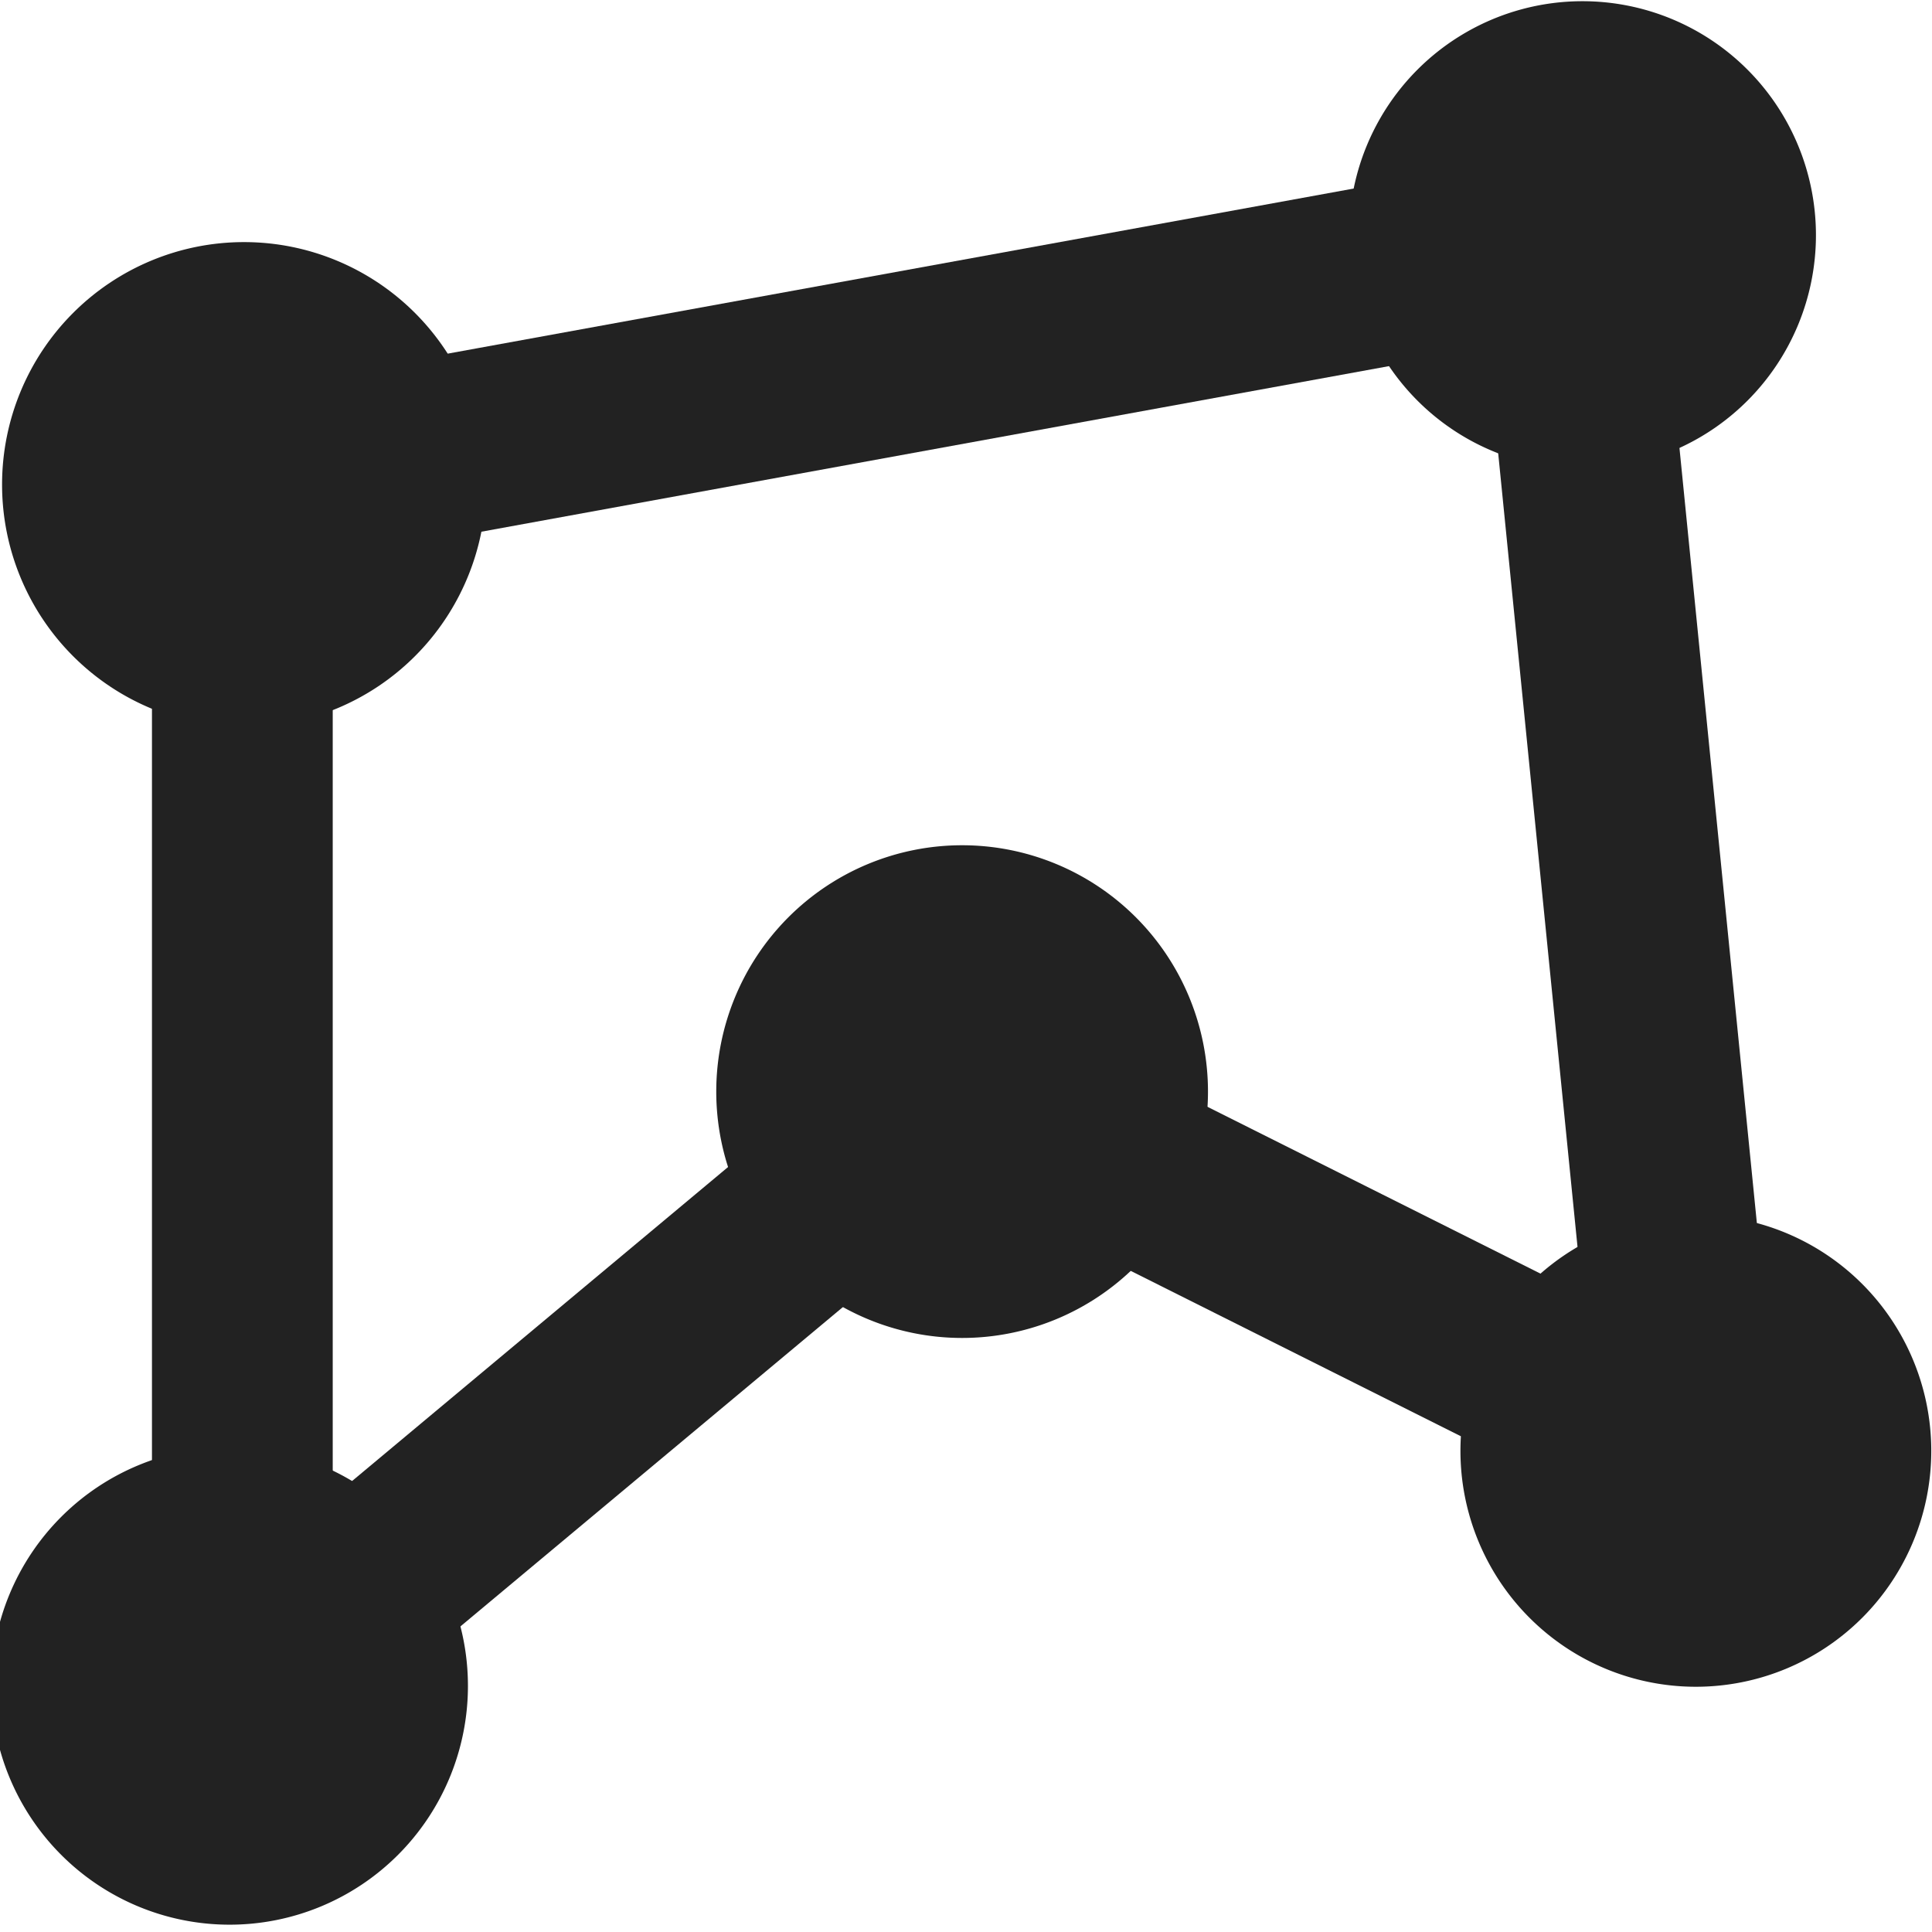
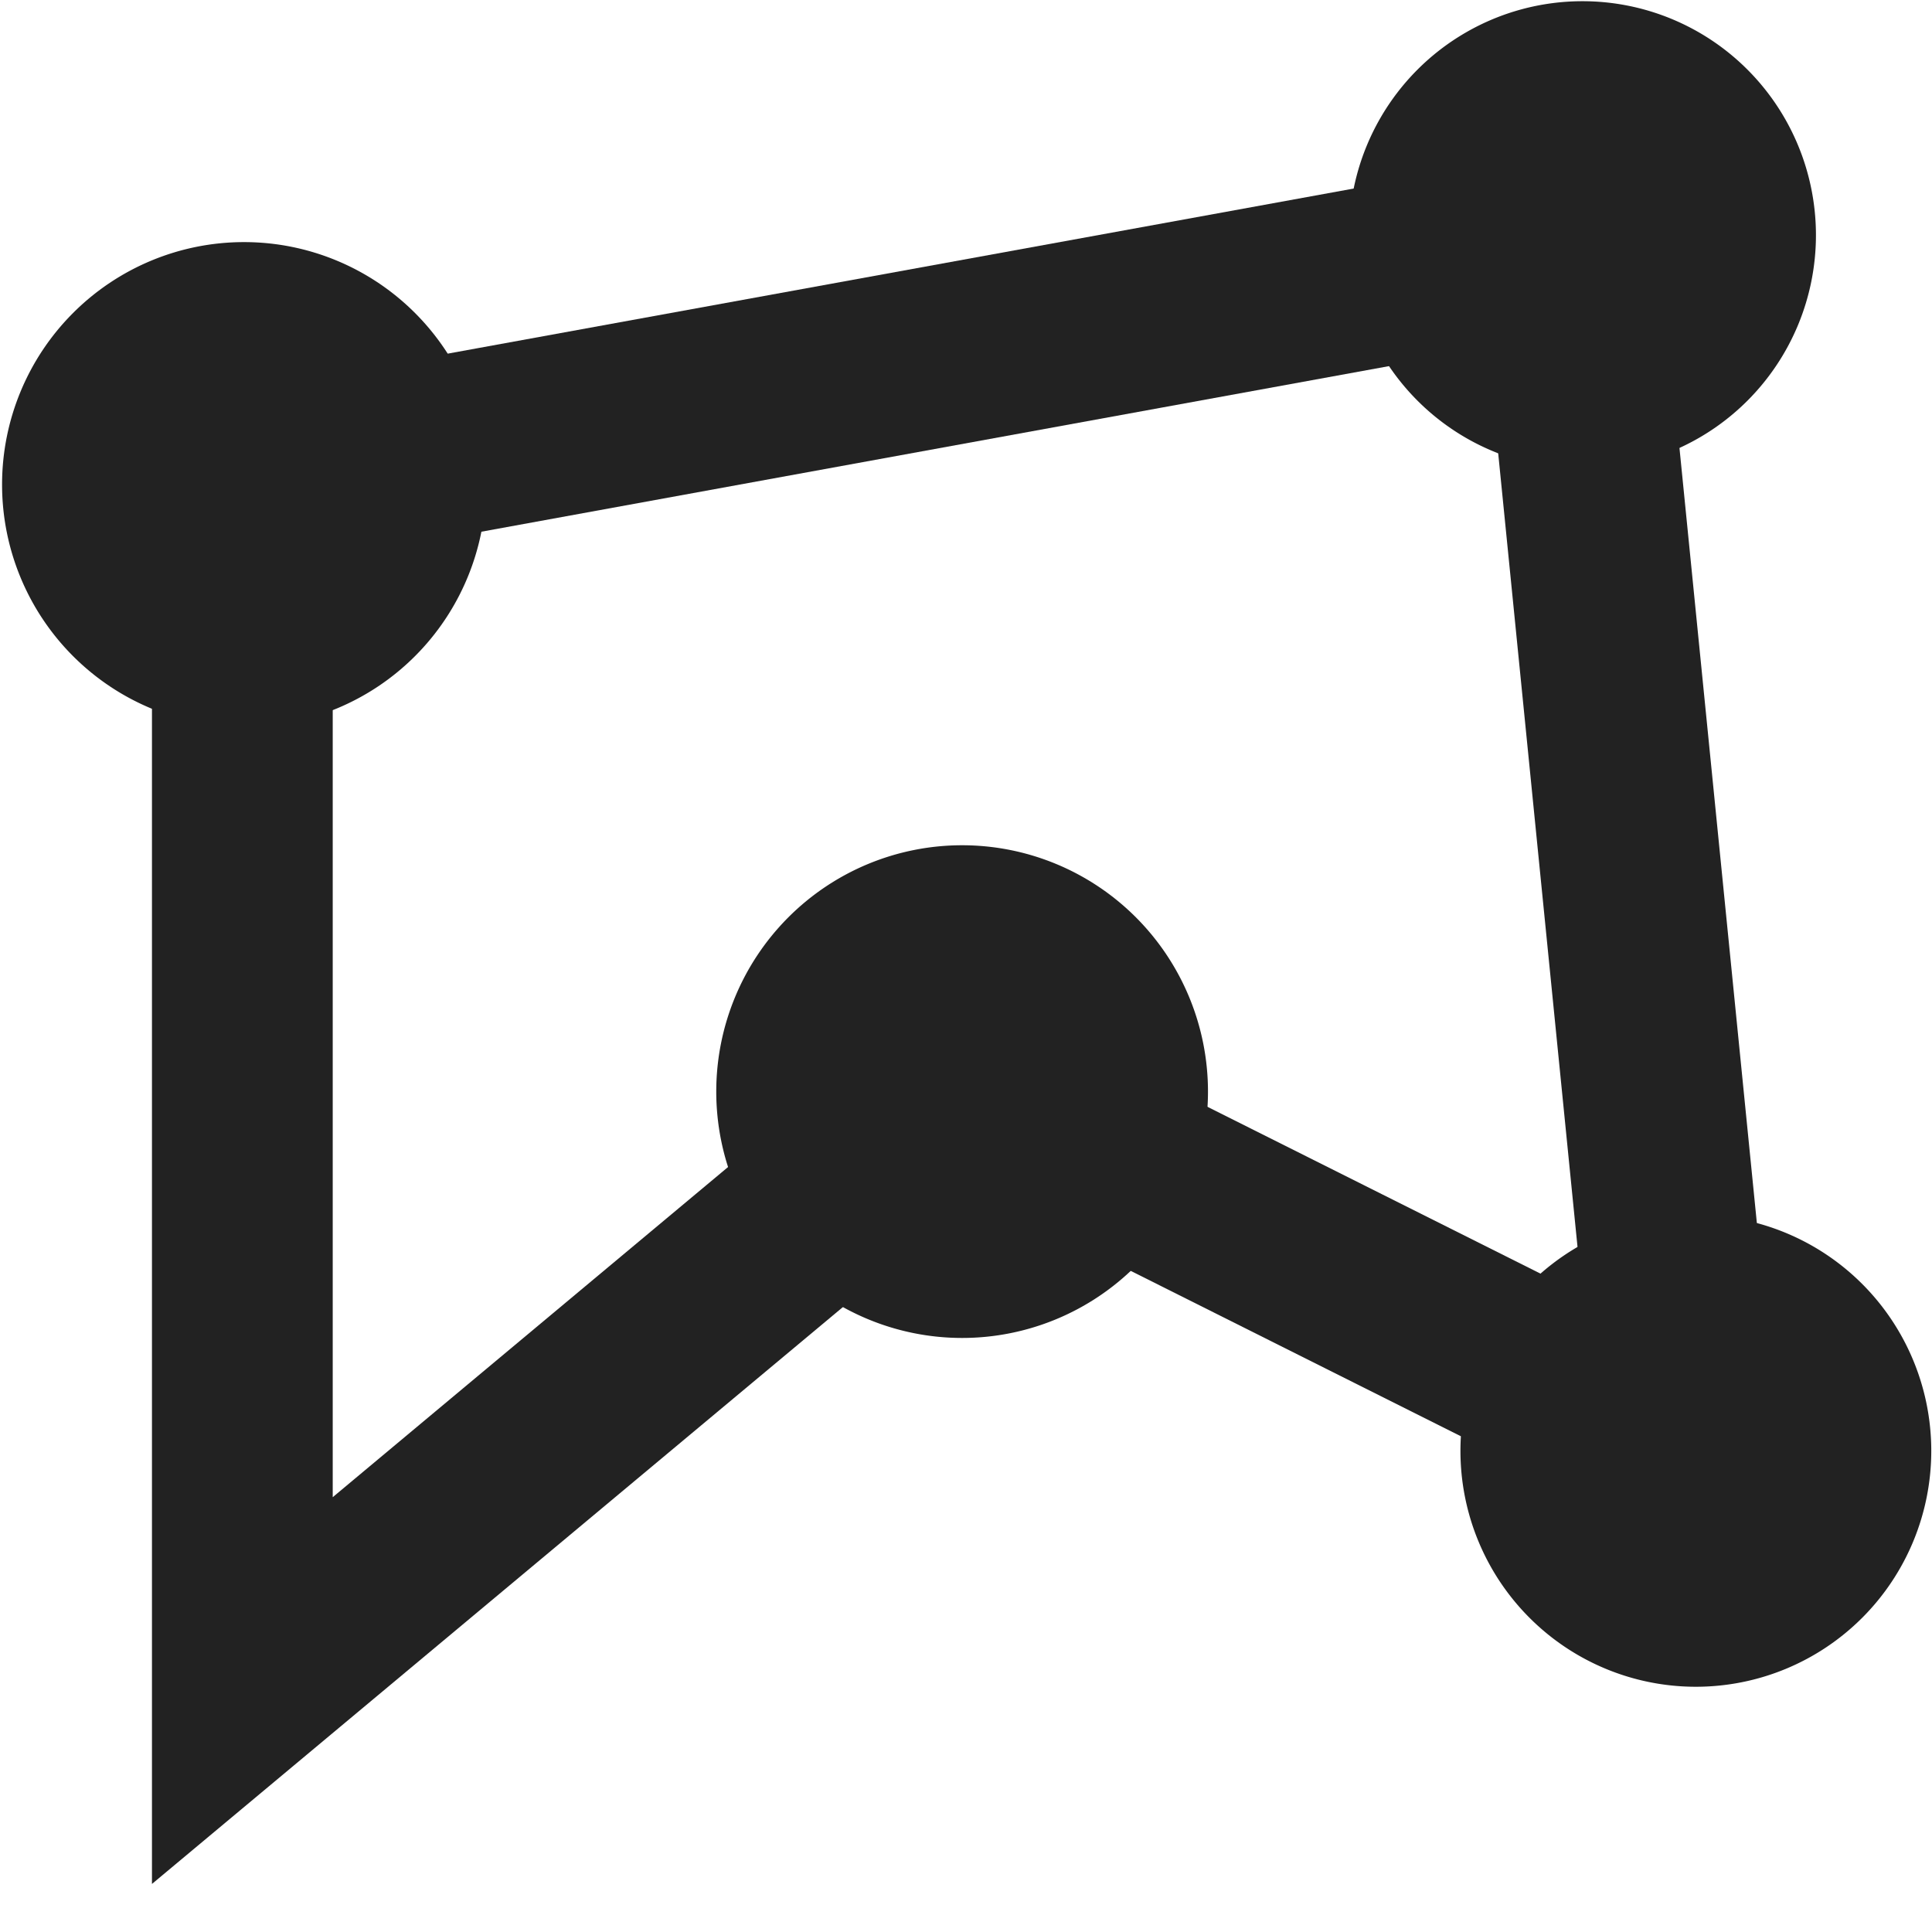
<svg xmlns="http://www.w3.org/2000/svg" xmlns:ns1="http://www.inkscape.org/namespaces/inkscape" xmlns:ns2="http://sodipodi.sourceforge.net/DTD/sodipodi-0.dtd" xmlns:ns3="http://www.openswatchbook.org/uri/2009/osb" xmlns:xlink="http://www.w3.org/1999/xlink" viewBox="0 0 16 16" id="svg7384" height="16" width="16" version="1.1" ns1:version="0.92.2 2405546, 2018-03-11" ns2:docname="gimp-tool-cage-symbolic.svg">
  <ns2:namedview pagecolor="#000000" bordercolor="#a6a6a6" borderopacity="1" objecttolerance="10" gridtolerance="10" guidetolerance="10" ns1:pageopacity="0" ns1:pageshadow="2" ns1:window-width="1366" ns1:window-height="741" id="namedview1512" showgrid="false" ns1:zoom="7.3749982" ns1:cx="-35.983013" ns1:cy="2.6902153" ns1:window-x="0" ns1:window-y="27" ns1:window-maximized="1" ns1:current-layer="svg7384" fit-margin-top="0" fit-margin-left="0" fit-margin-right="0" fit-margin-bottom="0" />
  <defs id="defs7386">
    <linearGradient gradientTransform="matrix(0.347,0,0,0.306,-73.368,544.039)" ns3:paint="solid" id="linearGradient19282-4">
      <stop id="stop19284-0" offset="0" style="stop-color:#222222;stop-opacity:1;" />
    </linearGradient>
    <linearGradient gradientTransform="translate(275.768,116.53)" gradientUnits="userSpaceOnUse" y2="225.359" x2="95.882" y1="225.359" x1="82.25" id="linearGradient7333" xlink:href="#linearGradient19282-4" />
    <linearGradient gradientTransform="translate(272.599,115.191)" gradientUnits="userSpaceOnUse" y2="-39.984" x2="-174" y1="-39.984" x1="-178.031" id="linearGradient7339" xlink:href="#linearGradient19282-4" />
    <linearGradient gradientTransform="translate(276.841,116.983)" gradientUnits="userSpaceOnUse" y2="-39.984" x2="-174" y1="-39.984" x1="-178.031" id="linearGradient7345" xlink:href="#linearGradient19282-4" />
    <linearGradient gradientTransform="translate(286.888,121.229)" gradientUnits="userSpaceOnUse" y2="-39.984" x2="-174" y1="-39.984" x1="-178.031" id="linearGradient7351" xlink:href="#linearGradient19282-4" />
    <linearGradient gradientTransform="translate(284.592,120.259)" gradientUnits="userSpaceOnUse" y2="-39.984" x2="-174" y1="-39.984" x1="-178.031" id="linearGradient7357" xlink:href="#linearGradient19282-4" />
    <linearGradient gradientTransform="translate(281.218,118.833)" gradientUnits="userSpaceOnUse" y2="-39.984" x2="-174" y1="-39.984" x1="-178.031" id="linearGradient7363" xlink:href="#linearGradient19282-4" />
    <linearGradient ns1:collect="always" xlink:href="#linearGradient19282-4" id="linearGradient7345-6" x1="-178.031" y1="-39.984" x2="-174" y2="-39.984" gradientUnits="userSpaceOnUse" />
    <linearGradient ns1:collect="always" xlink:href="#linearGradient19282-4" id="linearGradient7333-9" x1="82.25" y1="225.359" x2="95.882" y2="225.359" gradientUnits="userSpaceOnUse" />
    <linearGradient ns1:collect="always" xlink:href="#linearGradient19282-4" id="linearGradient24321" gradientUnits="userSpaceOnUse" x1="-178.031" y1="-39.984" x2="-174" y2="-39.984" />
    <linearGradient ns1:collect="always" xlink:href="#linearGradient19282-4" id="linearGradient24323" gradientUnits="userSpaceOnUse" x1="-178.031" y1="-39.984" x2="-174" y2="-39.984" />
    <linearGradient ns1:collect="always" xlink:href="#linearGradient19282-4" id="linearGradient24325" gradientUnits="userSpaceOnUse" x1="-178.031" y1="-39.984" x2="-174" y2="-39.984" />
    <linearGradient ns1:collect="always" xlink:href="#linearGradient19282-4" id="linearGradient24327" gradientUnits="userSpaceOnUse" x1="-178.031" y1="-39.984" x2="-174" y2="-39.984" />
  </defs>
  <g style="display:inline" id="gimp-tool-cage" ns1:label="gimp-tool-cage" transform="matrix(0.998,0,0,1,-80.827,-217)">
    <rect rx="0" transform="translate(241,217)" y="0" x="-160" height="16" width="16" id="rect34193" style="opacity:0;fill:none;fill-opacity:1;stroke:none" />
    <path ns1:connector-curvature="0" transform="matrix(0.996,0,0,0.996,258.326,260.837)" style="color:#ffffff;display:inline;overflow:visible;visibility:visible;fill:url(#linearGradient24321);fill-opacity:1;stroke:none;stroke-width:1;marker:none;enable-background:new" d="m -174,-39.984 a 2.016,2.016 0 0 1 -2.016,2.016 2.016,2.016 0 0 1 -2.016,-2.016 A 2.016,2.016 0 0 1 -176.016,-42 2.016,2.016 0 0 1 -174,-39.984 Z" id="path3908" />
-     <path ns1:connector-curvature="0" transform="matrix(0.981,0,0,0.981,255.566,270.186)" style="color:#ffffff;display:inline;overflow:visible;visibility:visible;fill:url(#linearGradient24323);fill-opacity:1;fill-rule:nonzero;stroke:none;stroke-width:1;marker:none;enable-background:new" d="m -174,-39.984 a 2.016,2.016 0 0 1 -2.016,2.016 2.016,2.016 0 0 1 -2.016,-2.016 A 2.016,2.016 0 0 1 -176.016,-42 2.016,2.016 0 0 1 -174,-39.984 Z" id="path3910" />
    <path ns1:connector-curvature="0" transform="matrix(0.969,0,0,0.969,265.621,267.76)" style="color:#ffffff;display:inline;overflow:visible;visibility:visible;fill:url(#linearGradient24325);fill-opacity:1;fill-rule:nonzero;stroke:none;stroke-width:1;marker:none;enable-background:new" d="m -174,-39.984 a 2.016,2.016 0 0 1 -2.016,2.016 2.016,2.016 0 0 1 -2.016,-2.016 A 2.016,2.016 0 0 1 -176.016,-42 2.016,2.016 0 0 1 -174,-39.984 Z" id="path3912" />
    <path ns1:connector-curvature="0" transform="matrix(0.961,0,0,0.961,263.272,257.372)" style="color:#ffffff;display:inline;overflow:visible;visibility:visible;fill:url(#linearGradient24327);fill-opacity:1;fill-rule:nonzero;stroke:none;stroke-width:1;marker:none;enable-background:new" d="m -174,-39.984 a 2.016,2.016 0 0 1 -2.016,2.016 2.016,2.016 0 0 1 -2.016,-2.016 A 2.016,2.016 0 0 1 -176.016,-42 2.016,2.016 0 0 1 -174,-39.984 Z" id="path3914" />
-     <path style="color:#ffffff;font-style:normal;font-variant:normal;font-weight:normal;font-stretch:normal;font-size:medium;line-height:normal;font-family:sans-serif;font-variant-ligatures:normal;font-variant-position:normal;font-variant-caps:normal;font-variant-numeric:normal;font-variant-alternates:normal;font-feature-settings:normal;text-indent:0;text-align:start;text-decoration:none;text-decoration-line:none;text-decoration-style:solid;text-decoration-color:#ffffff;letter-spacing:normal;word-spacing:normal;text-transform:none;writing-mode:lr-tb;direction:ltr;text-orientation:mixed;dominant-baseline:auto;baseline-shift:baseline;text-anchor:start;white-space:normal;shape-padding:0;clip-rule:nonzero;display:inline;overflow:visible;visibility:visible;opacity:1;isolation:auto;mix-blend-mode:normal;color-interpolation:sRGB;color-interpolation-filters:linearRGB;solid-color:#ffffff;solid-opacity:1;vector-effect:none;fill:url(#linearGradient7333-9);fill-opacity:1;fill-rule:nonzero;stroke:none;stroke-width:1.5;stroke-linecap:butt;stroke-linejoin:miter;stroke-miterlimit:4;stroke-dasharray:none;stroke-dashoffset:0;stroke-opacity:1;marker:none;color-rendering:auto;image-rendering:auto;shape-rendering:auto;text-rendering:auto;enable-background:new" d="M 94.666,218.117 82.25,220.375 V 221 232.602 l 6.854,-5.711 6.779,3.389 z m -1.332,1.766 0.785,7.838 -5.223,-2.611 -5.146,4.289 v -7.771 z" id="rect3916" ns1:connector-curvature="0" />
+     <path style="color:#ffffff;font-style:normal;font-variant:normal;font-weight:normal;font-stretch:normal;font-size:medium;line-height:normal;font-family:sans-serif;font-variant-ligatures:normal;font-variant-position:normal;font-variant-caps:normal;font-variant-numeric:normal;font-variant-alternates:normal;font-feature-settings:normal;text-indent:0;text-align:start;text-decoration:none;text-decoration-line:none;text-decoration-style:solid;text-decoration-color:#ffffff;letter-spacing:normal;word-spacing:normal;text-transform:none;writing-mode:lr-tb;direction:ltr;text-orientation:mixed;dominant-baseline:auto;baseline-shift:baseline;text-anchor:start;white-space:normal;shape-padding:0;clip-rule:nonzero;display:inline;overflow:visible;visibility:visible;opacity:1;isolation:auto;mix-blend-mode:normal;color-interpolation:sRGB;color-interpolation-filters:linearRGB;solid-color:#ffffff;solid-opacity:1;vector-effect:none;fill:url(#linearGradient7333-9);fill-opacity:1;fill-rule:nonzero;stroke:none;stroke-width:1.5;stroke-linecap:butt;stroke-linejoin:miter;stroke-miterlimit:4;stroke-dasharray:none;stroke-dashoffset:0;stroke-opacity:1;marker:none;color-rendering:auto;image-rendering:auto;shape-rendering:auto;text-rendering:auto;enable-background:new" d="M 94.666,218.117 82.25,220.375 V 221 232.602 l 6.854,-5.711 6.779,3.389 z m -1.332,1.766 0.785,7.838 -5.223,-2.611 -5.146,4.289 v -7.771 " id="rect3916" ns1:connector-curvature="0" />
    <path ns1:connector-curvature="0" transform="matrix(1.012,0,0,1.012,267.101,266.504)" style="color:#ffffff;display:inline;overflow:visible;visibility:visible;fill:url(#linearGradient7345-6);fill-opacity:1;stroke:none;stroke-width:1;marker:none;enable-background:new" d="m -174,-39.984 a 2.016,2.016 0 0 1 -2.016,2.016 2.016,2.016 0 0 1 -2.016,-2.016 A 2.016,2.016 0 0 1 -176.016,-42 2.016,2.016 0 0 1 -174,-39.984 Z" id="path38587" />
  </g>
</svg>